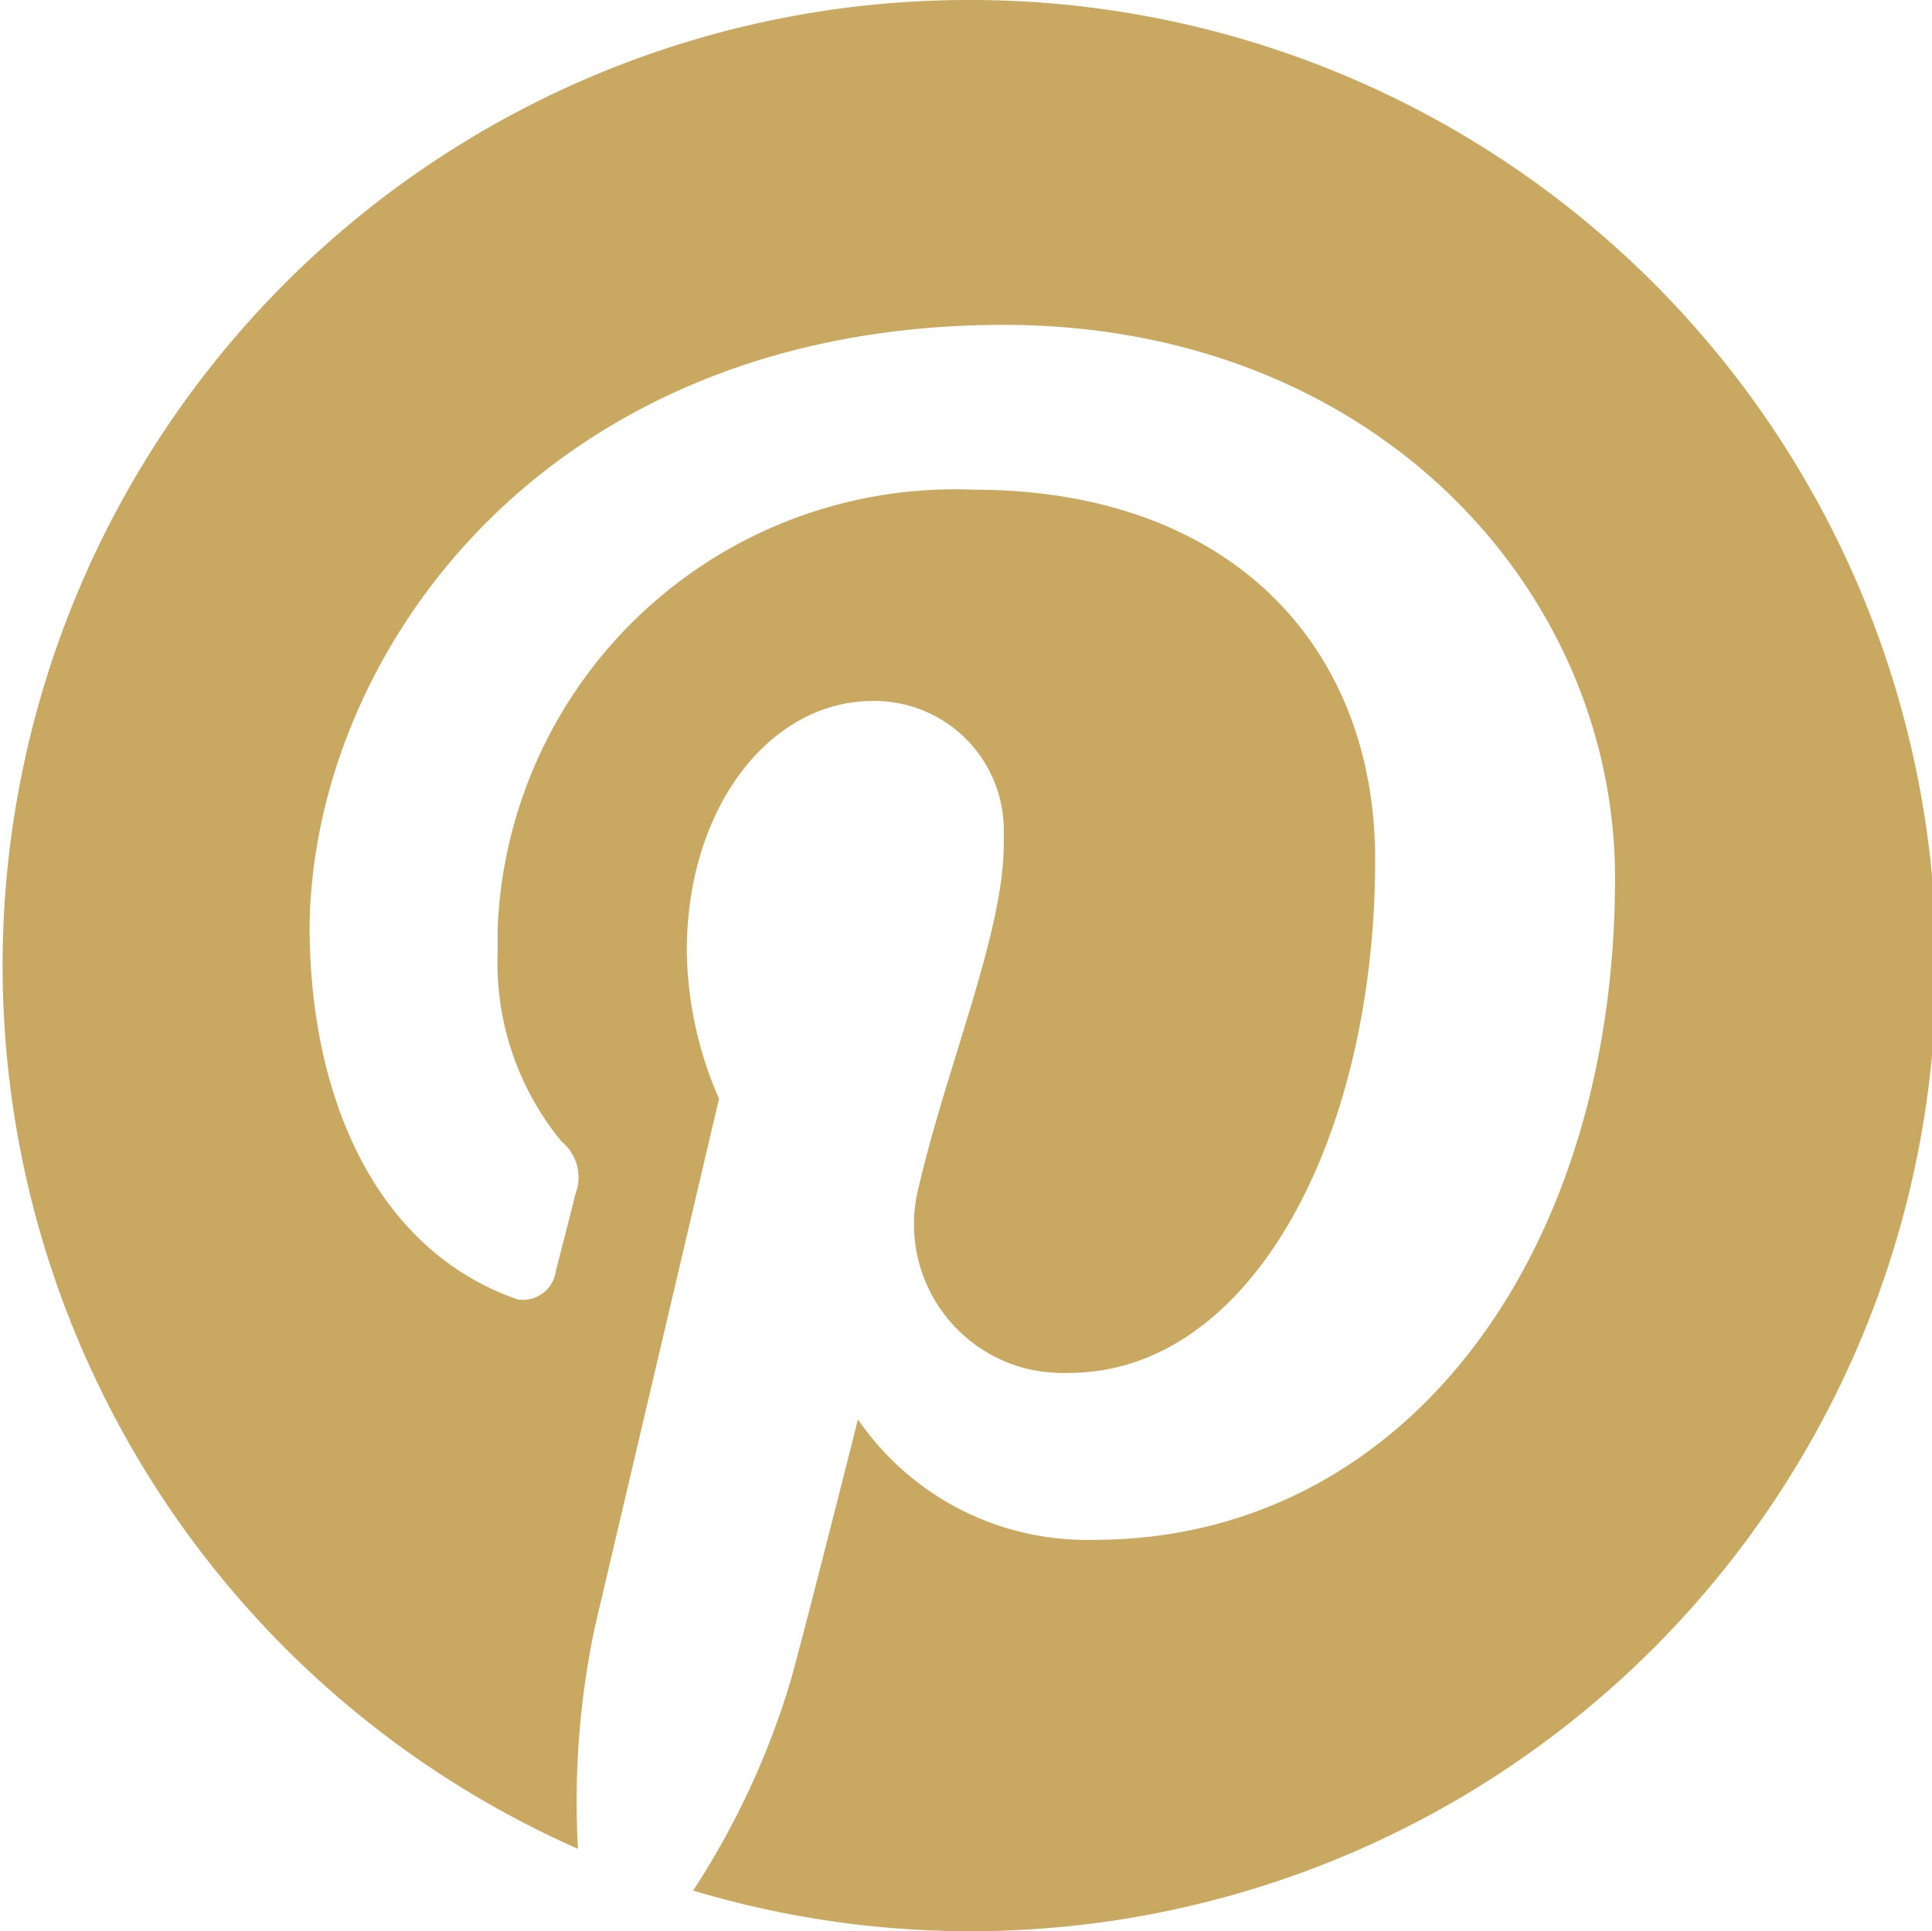
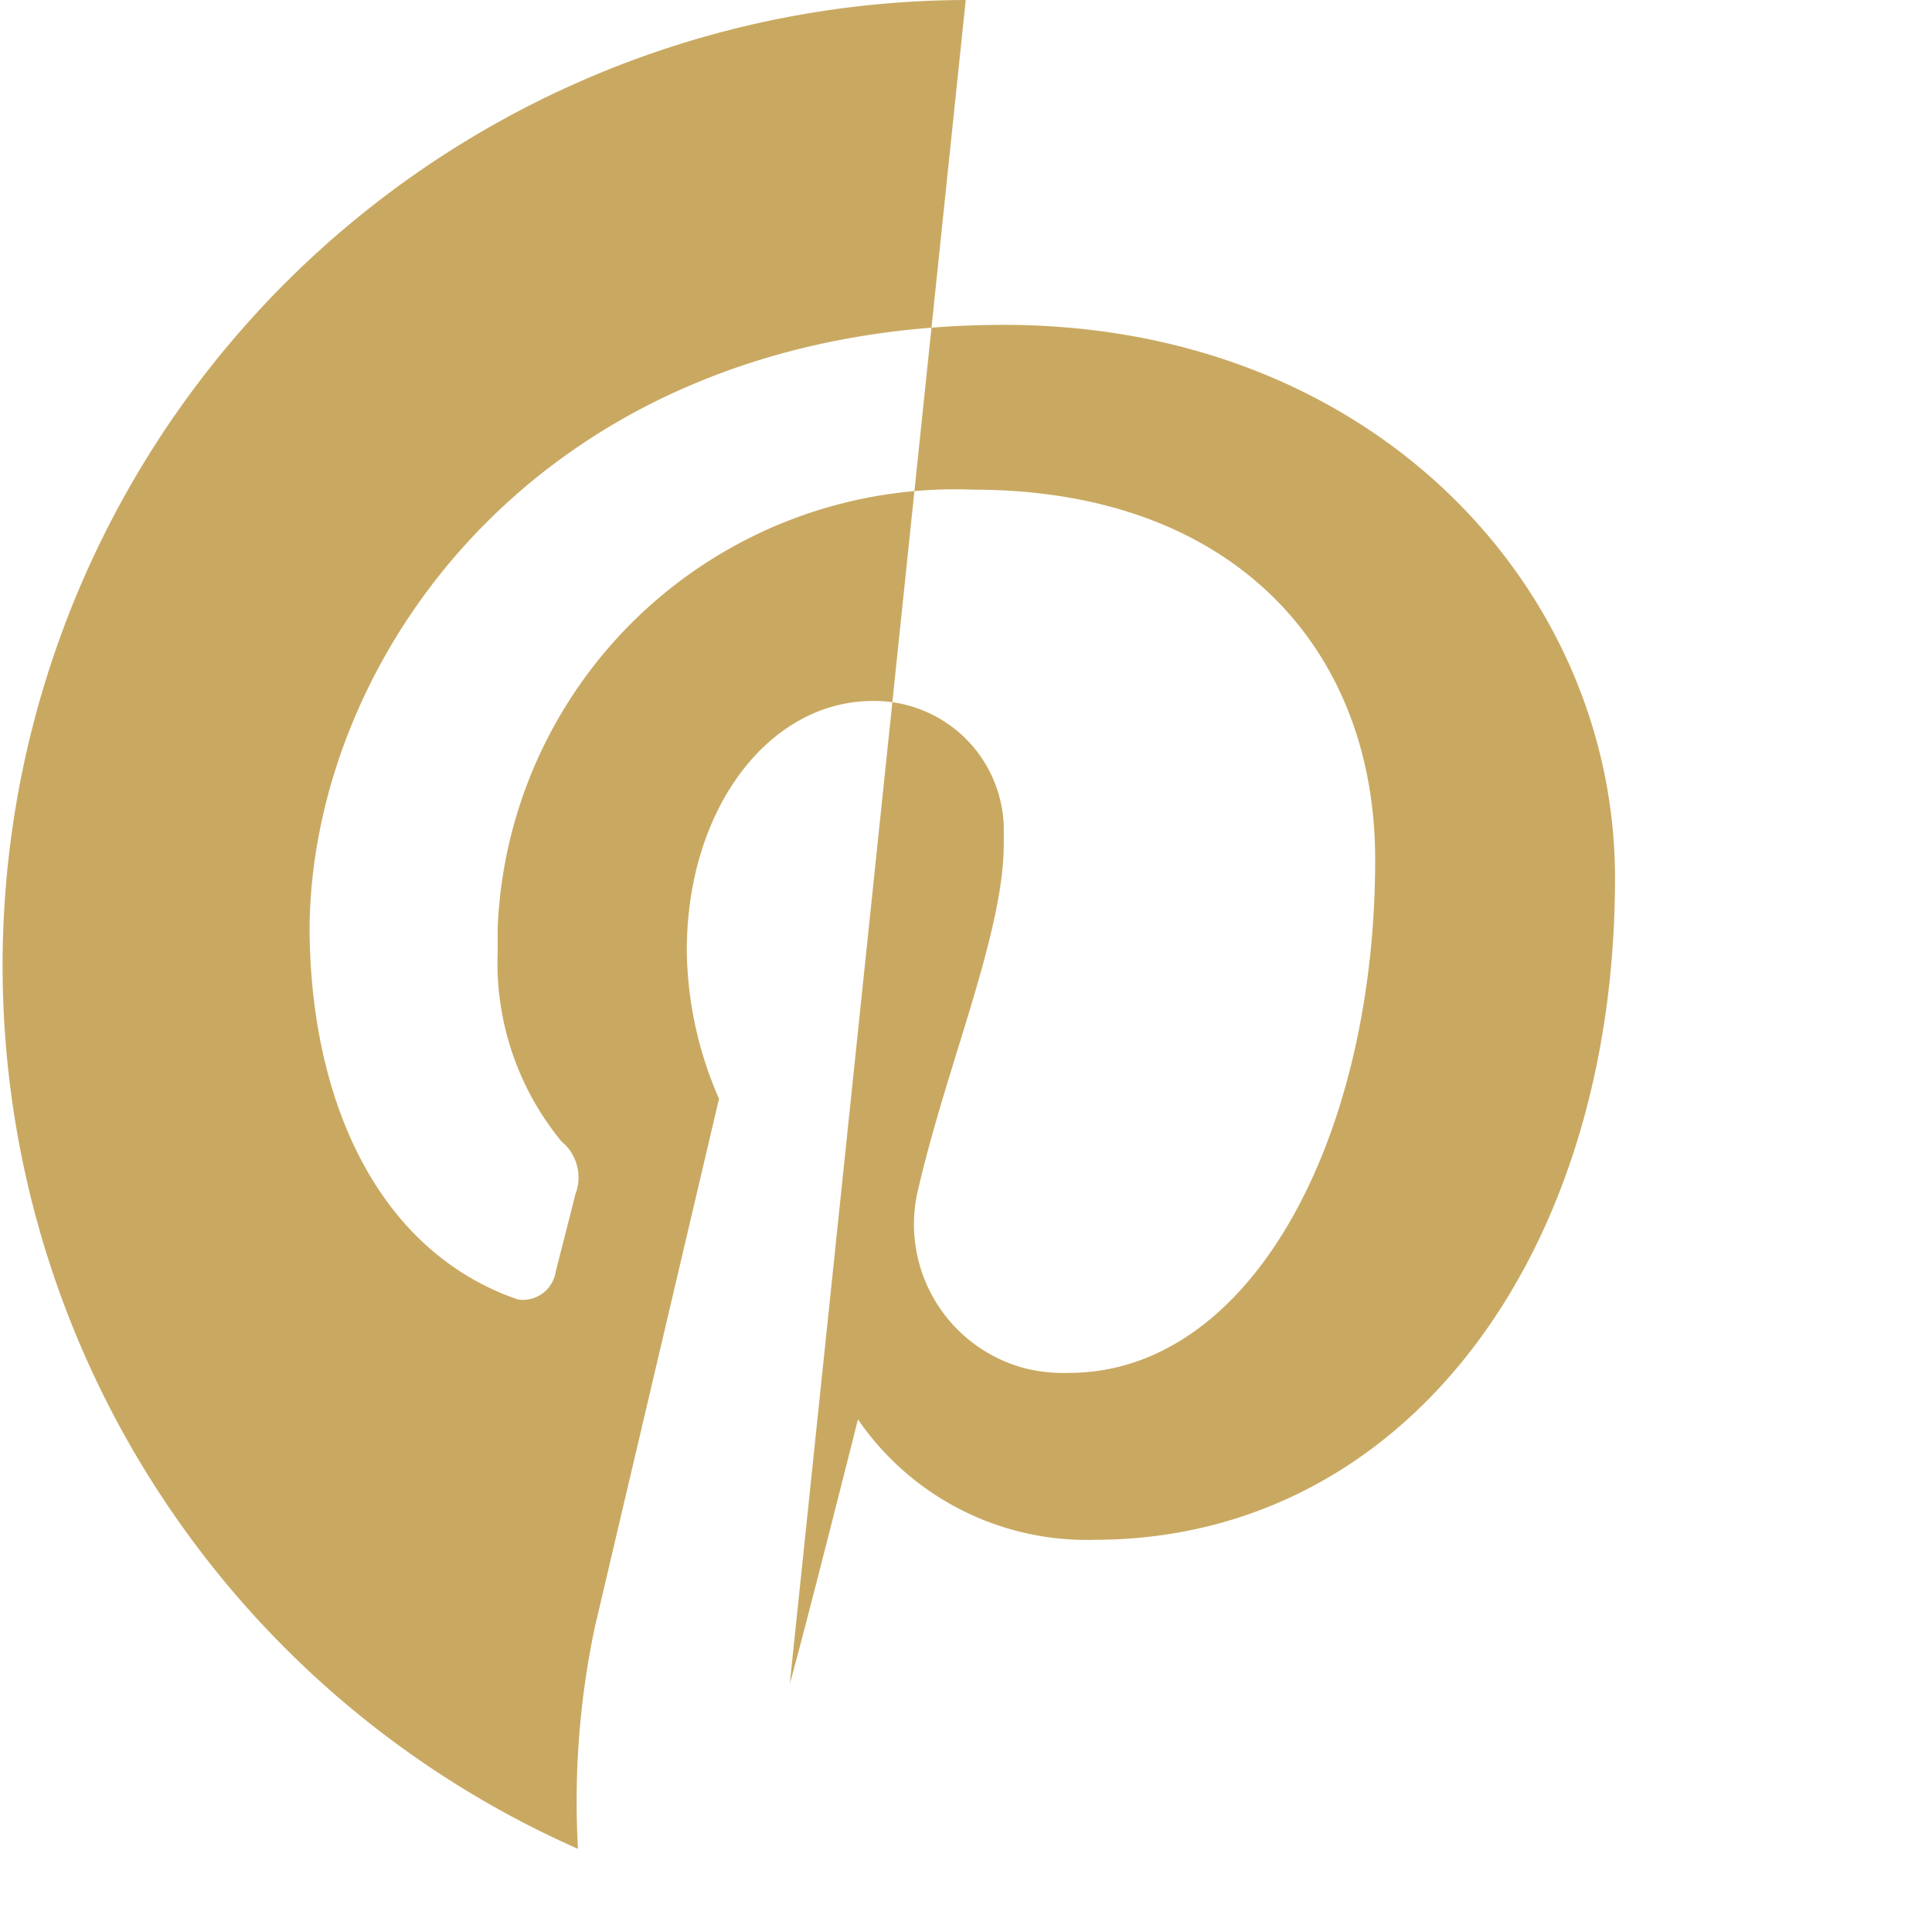
<svg xmlns="http://www.w3.org/2000/svg" viewBox="0 0 36.57 36.56">
-   <path d="m18.28 0a18.28 18.28 0 0 0 -7.34 35 16 16 0 0 1 .32-4.2l2.35-10a7.18 7.18 0 0 1 -.61-2.8c0-2.71 1.57-4.73 3.52-4.73a2.45 2.45 0 0 1 2.48 2.38v.33c0 1.67-1.07 4.17-1.61 6.49a2.82 2.82 0 0 0 2 3.43 3 3 0 0 0 .84.09c3.46 0 5.8-4.45 5.8-9.72 0-4-2.7-7-7.61-7a8.66 8.66 0 0 0 -9 8.3v.45a5.32 5.32 0 0 0 1.21 3.59.88.88 0 0 1 .26 1c-.08.33-.29 1.14-.37 1.46a.63.63 0 0 1 -.72.53l-.19-.07c-2.56-1-3.75-3.84-3.75-7 .06-5.15 4.44-11.38 13.14-11.38 7 0 11.57 5 11.57 10.47 0 7.17-4 12.53-9.86 12.53a5.25 5.25 0 0 1 -4.47-2.28s-1.06 4.21-1.29 5a15.24 15.24 0 0 1 -1.83 3.92 18.28 18.28 0 1 0 5.17-35.79z" fill="#c9a962" />
+   <path d="m18.28 0a18.28 18.28 0 0 0 -7.34 35 16 16 0 0 1 .32-4.2l2.35-10a7.18 7.18 0 0 1 -.61-2.8c0-2.71 1.57-4.73 3.52-4.73a2.45 2.45 0 0 1 2.48 2.38v.33c0 1.67-1.07 4.17-1.61 6.49a2.82 2.82 0 0 0 2 3.43 3 3 0 0 0 .84.09c3.46 0 5.8-4.45 5.8-9.72 0-4-2.7-7-7.61-7a8.66 8.66 0 0 0 -9 8.3v.45a5.32 5.32 0 0 0 1.21 3.59.88.88 0 0 1 .26 1c-.08.33-.29 1.14-.37 1.46a.63.63 0 0 1 -.72.53l-.19-.07c-2.56-1-3.75-3.84-3.75-7 .06-5.15 4.44-11.38 13.14-11.38 7 0 11.57 5 11.57 10.47 0 7.17-4 12.53-9.86 12.53a5.25 5.25 0 0 1 -4.47-2.28s-1.06 4.21-1.29 5z" fill="#c9a962" />
</svg>